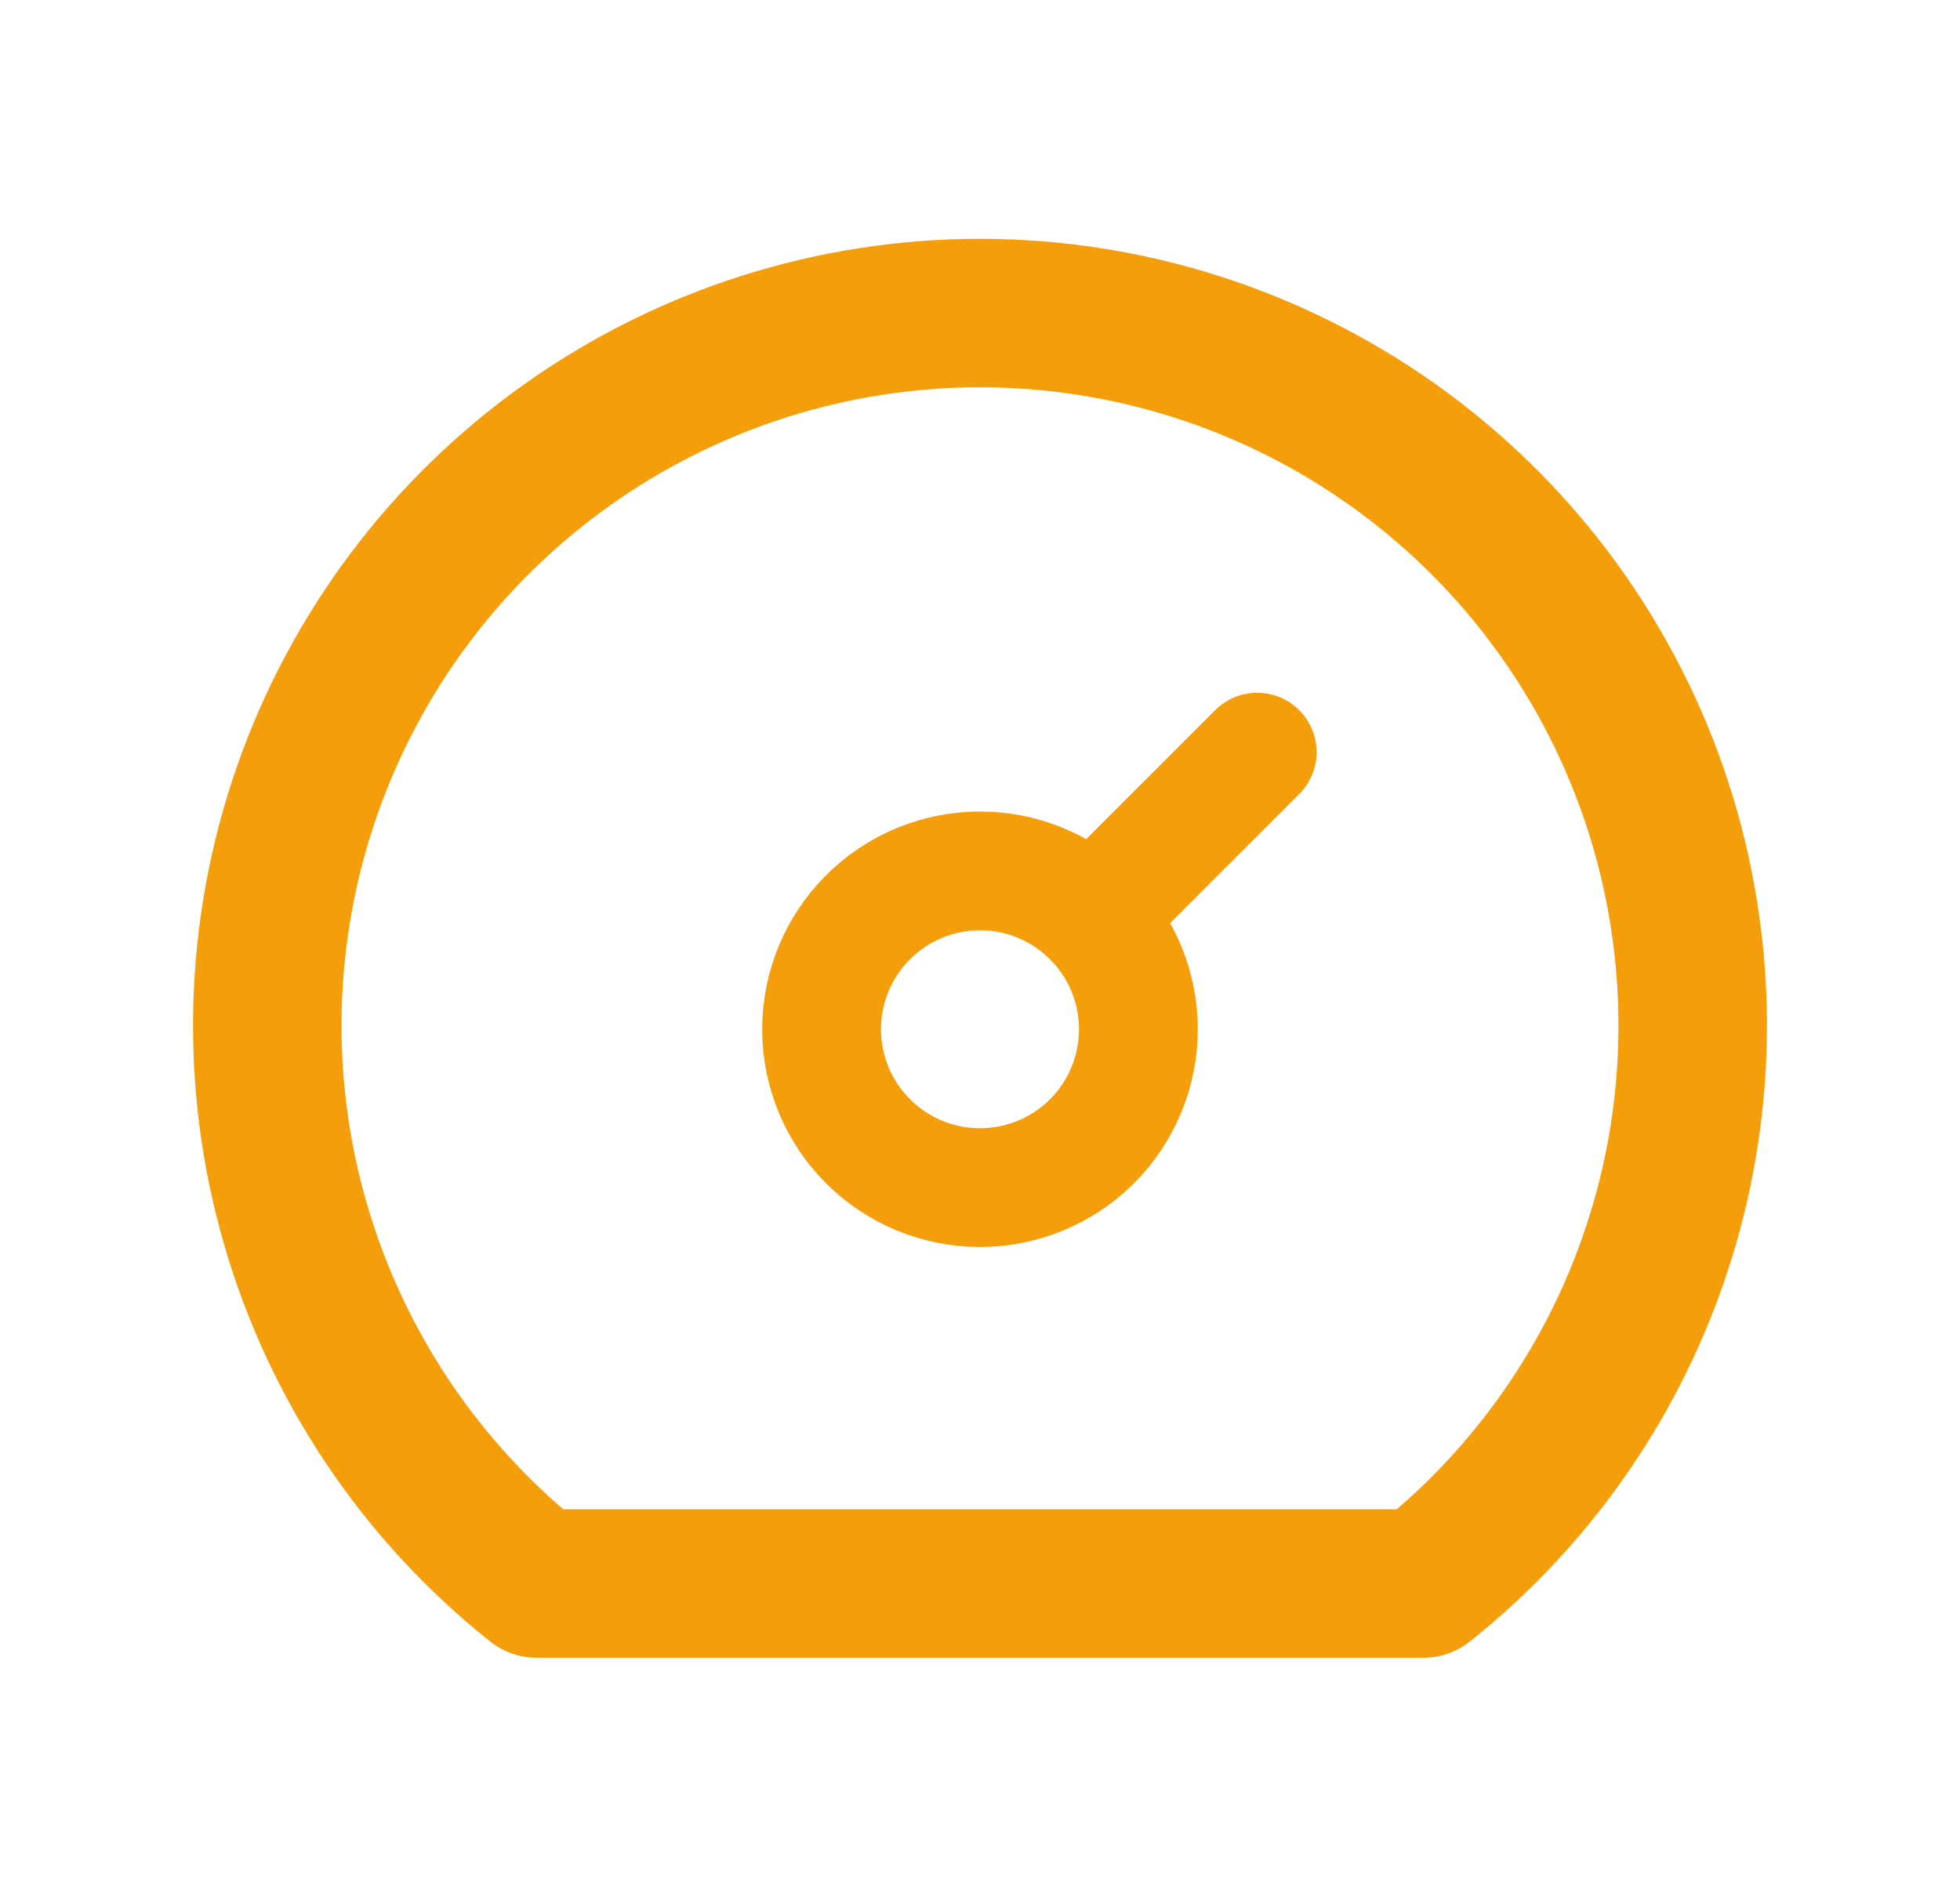
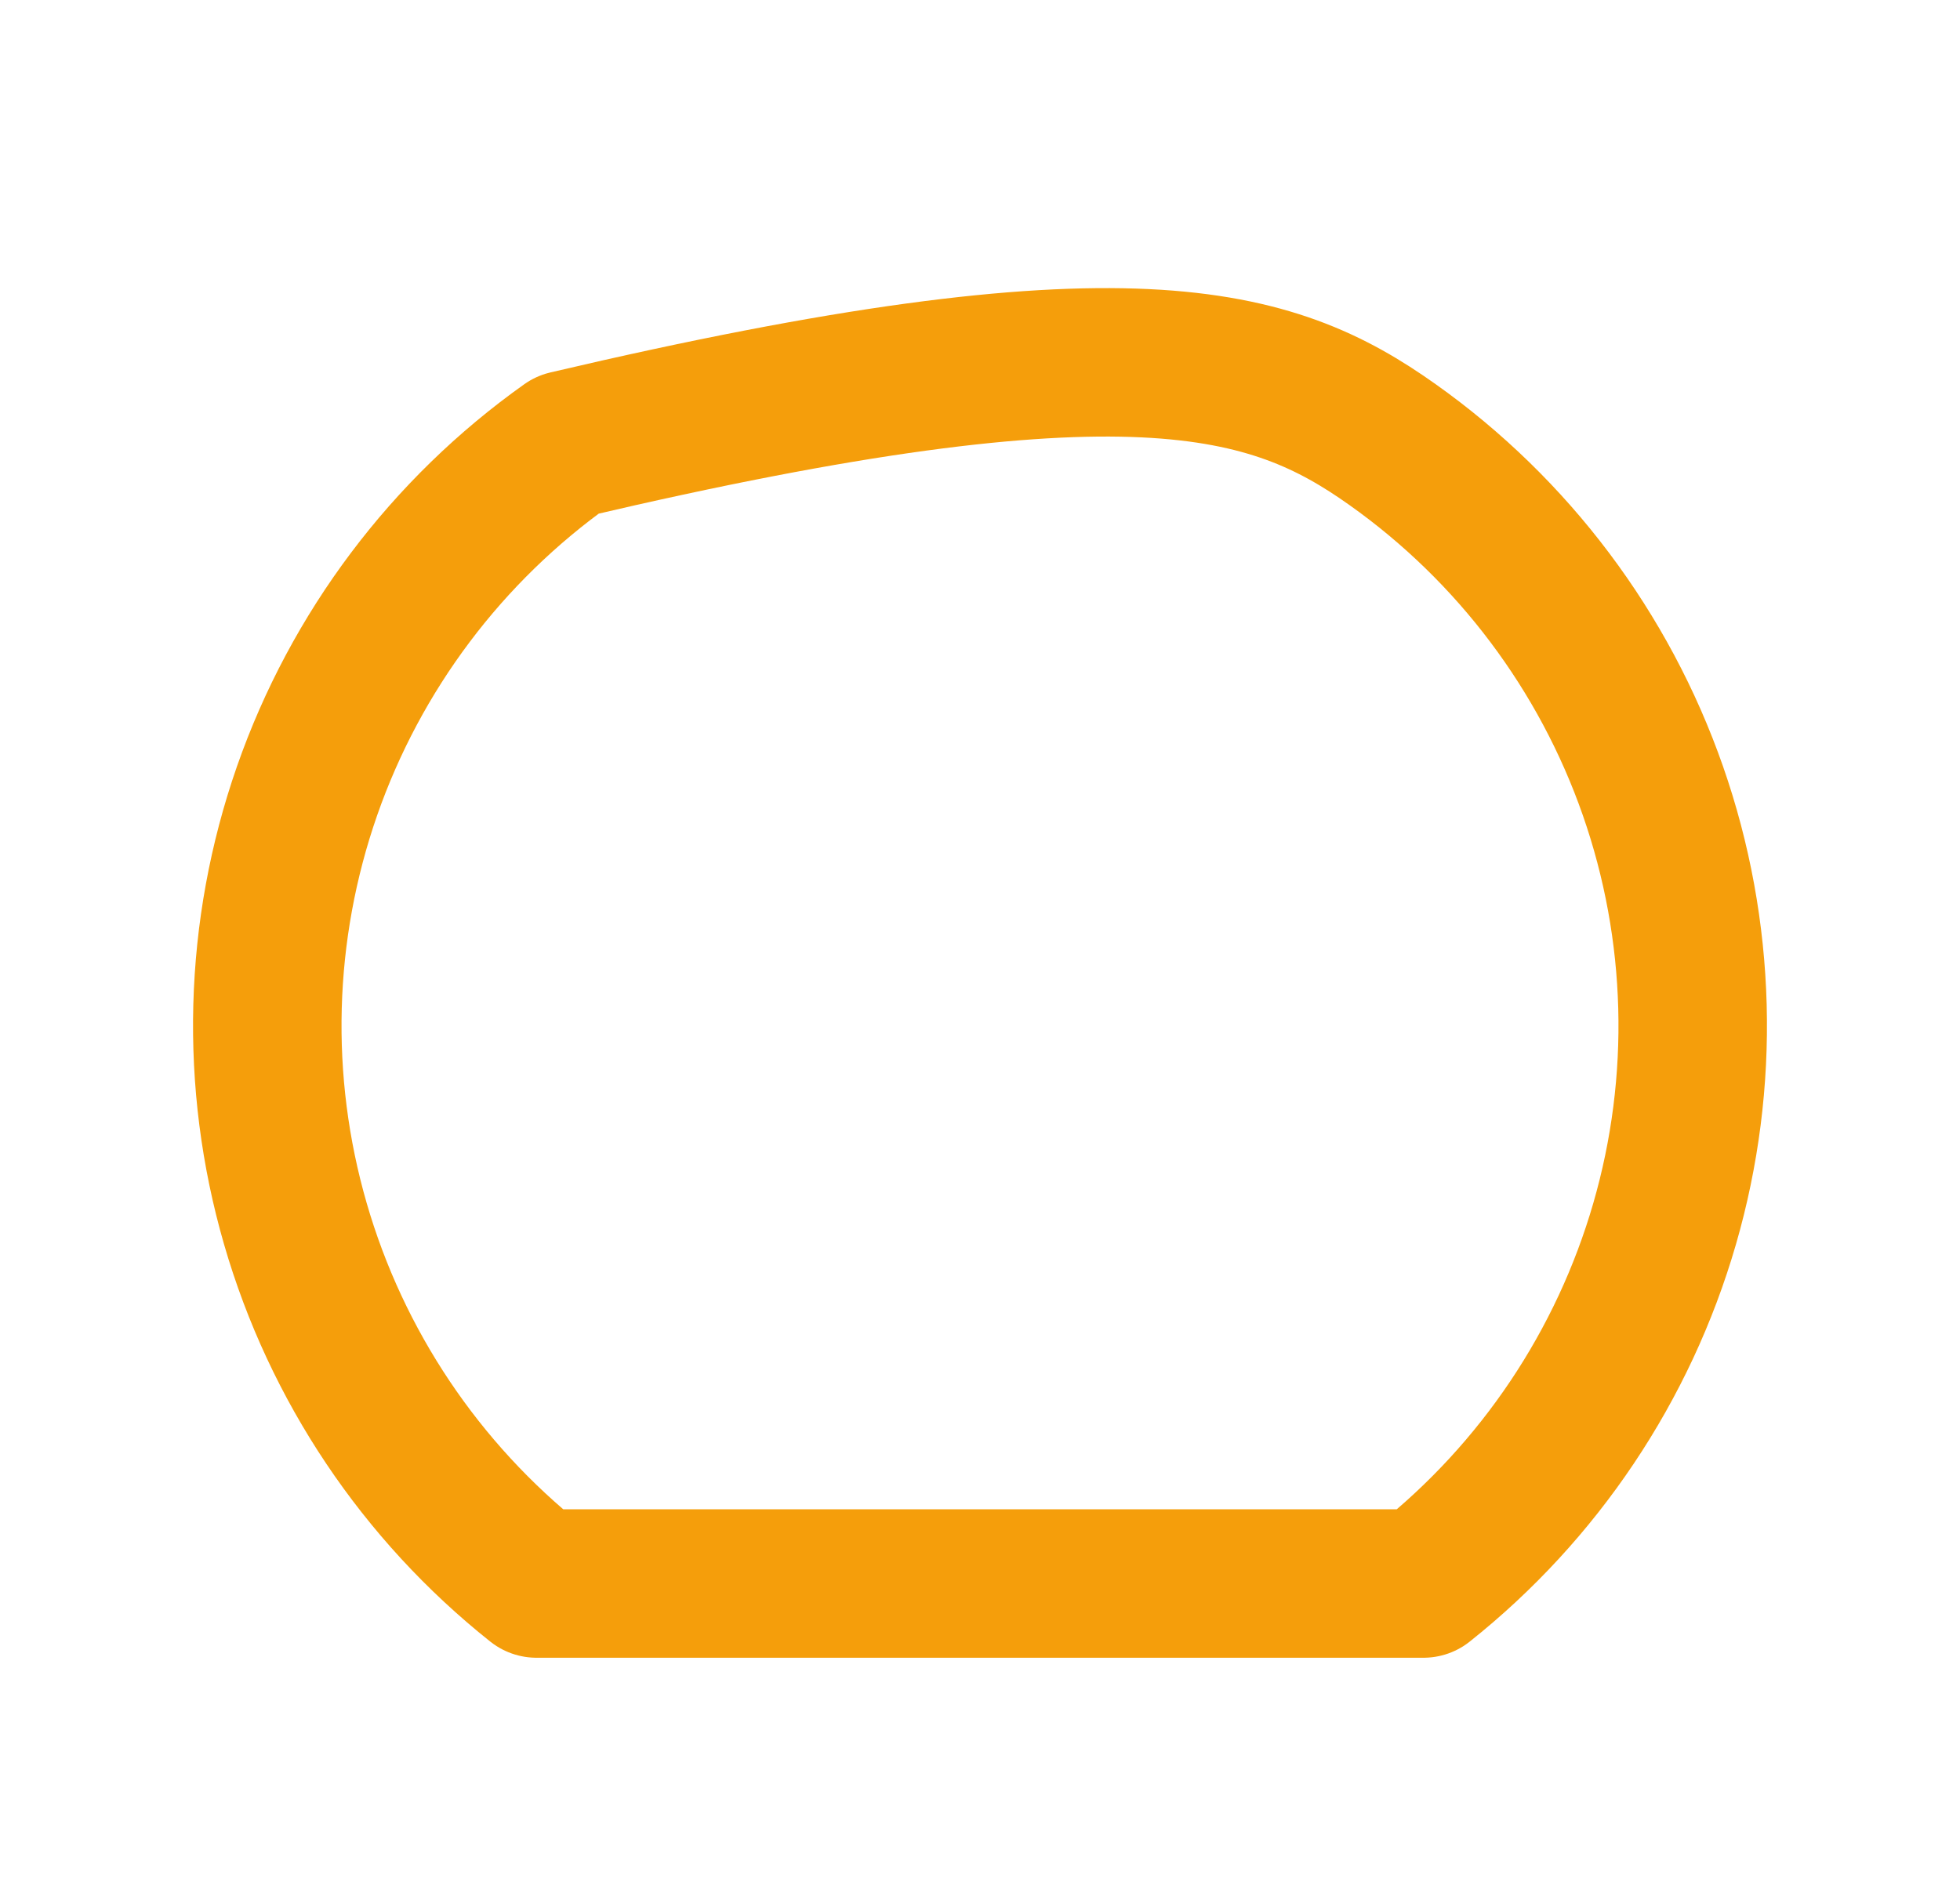
<svg xmlns="http://www.w3.org/2000/svg" width="33" height="32" viewBox="0 0 33 32" fill="none">
-   <path d="M18.433 15.4L21.167 12.666M13.833 17.333C13.833 18.04 14.114 18.719 14.614 19.219C15.114 19.719 15.793 20 16.5 20C17.207 20 17.886 19.719 18.386 19.219C18.886 18.719 19.167 18.04 19.167 17.333C19.167 16.626 18.886 15.948 18.386 15.448C17.886 14.947 17.207 14.666 16.5 14.666C15.793 14.666 15.114 14.947 14.614 15.448C14.114 15.948 13.833 16.626 13.833 17.333Z" stroke="#F59E0B" stroke-width="2" stroke-linecap="round" stroke-linejoin="round" />
-   <path d="M9.033 26.667C7.084 25.117 5.665 23 4.973 20.608C4.281 18.217 4.35 15.669 5.17 13.318C5.991 10.967 7.522 8.93 9.552 7.489C11.582 6.047 14.01 5.272 16.5 5.272C18.99 5.272 21.418 6.047 23.448 7.489C25.478 8.93 27.009 10.967 27.83 13.318C28.65 15.669 28.719 18.217 28.027 20.608C27.335 23 25.916 25.117 23.967 26.667H9.033Z" stroke="#F59E0B" stroke-width="2.5" stroke-linecap="round" stroke-linejoin="round" />
+   <path d="M9.033 26.667C7.084 25.117 5.665 23 4.973 20.608C4.281 18.217 4.35 15.669 5.17 13.318C5.991 10.967 7.522 8.93 9.552 7.489C18.99 5.272 21.418 6.047 23.448 7.489C25.478 8.93 27.009 10.967 27.83 13.318C28.65 15.669 28.719 18.217 28.027 20.608C27.335 23 25.916 25.117 23.967 26.667H9.033Z" stroke="#F59E0B" stroke-width="2.5" stroke-linecap="round" stroke-linejoin="round" />
</svg>